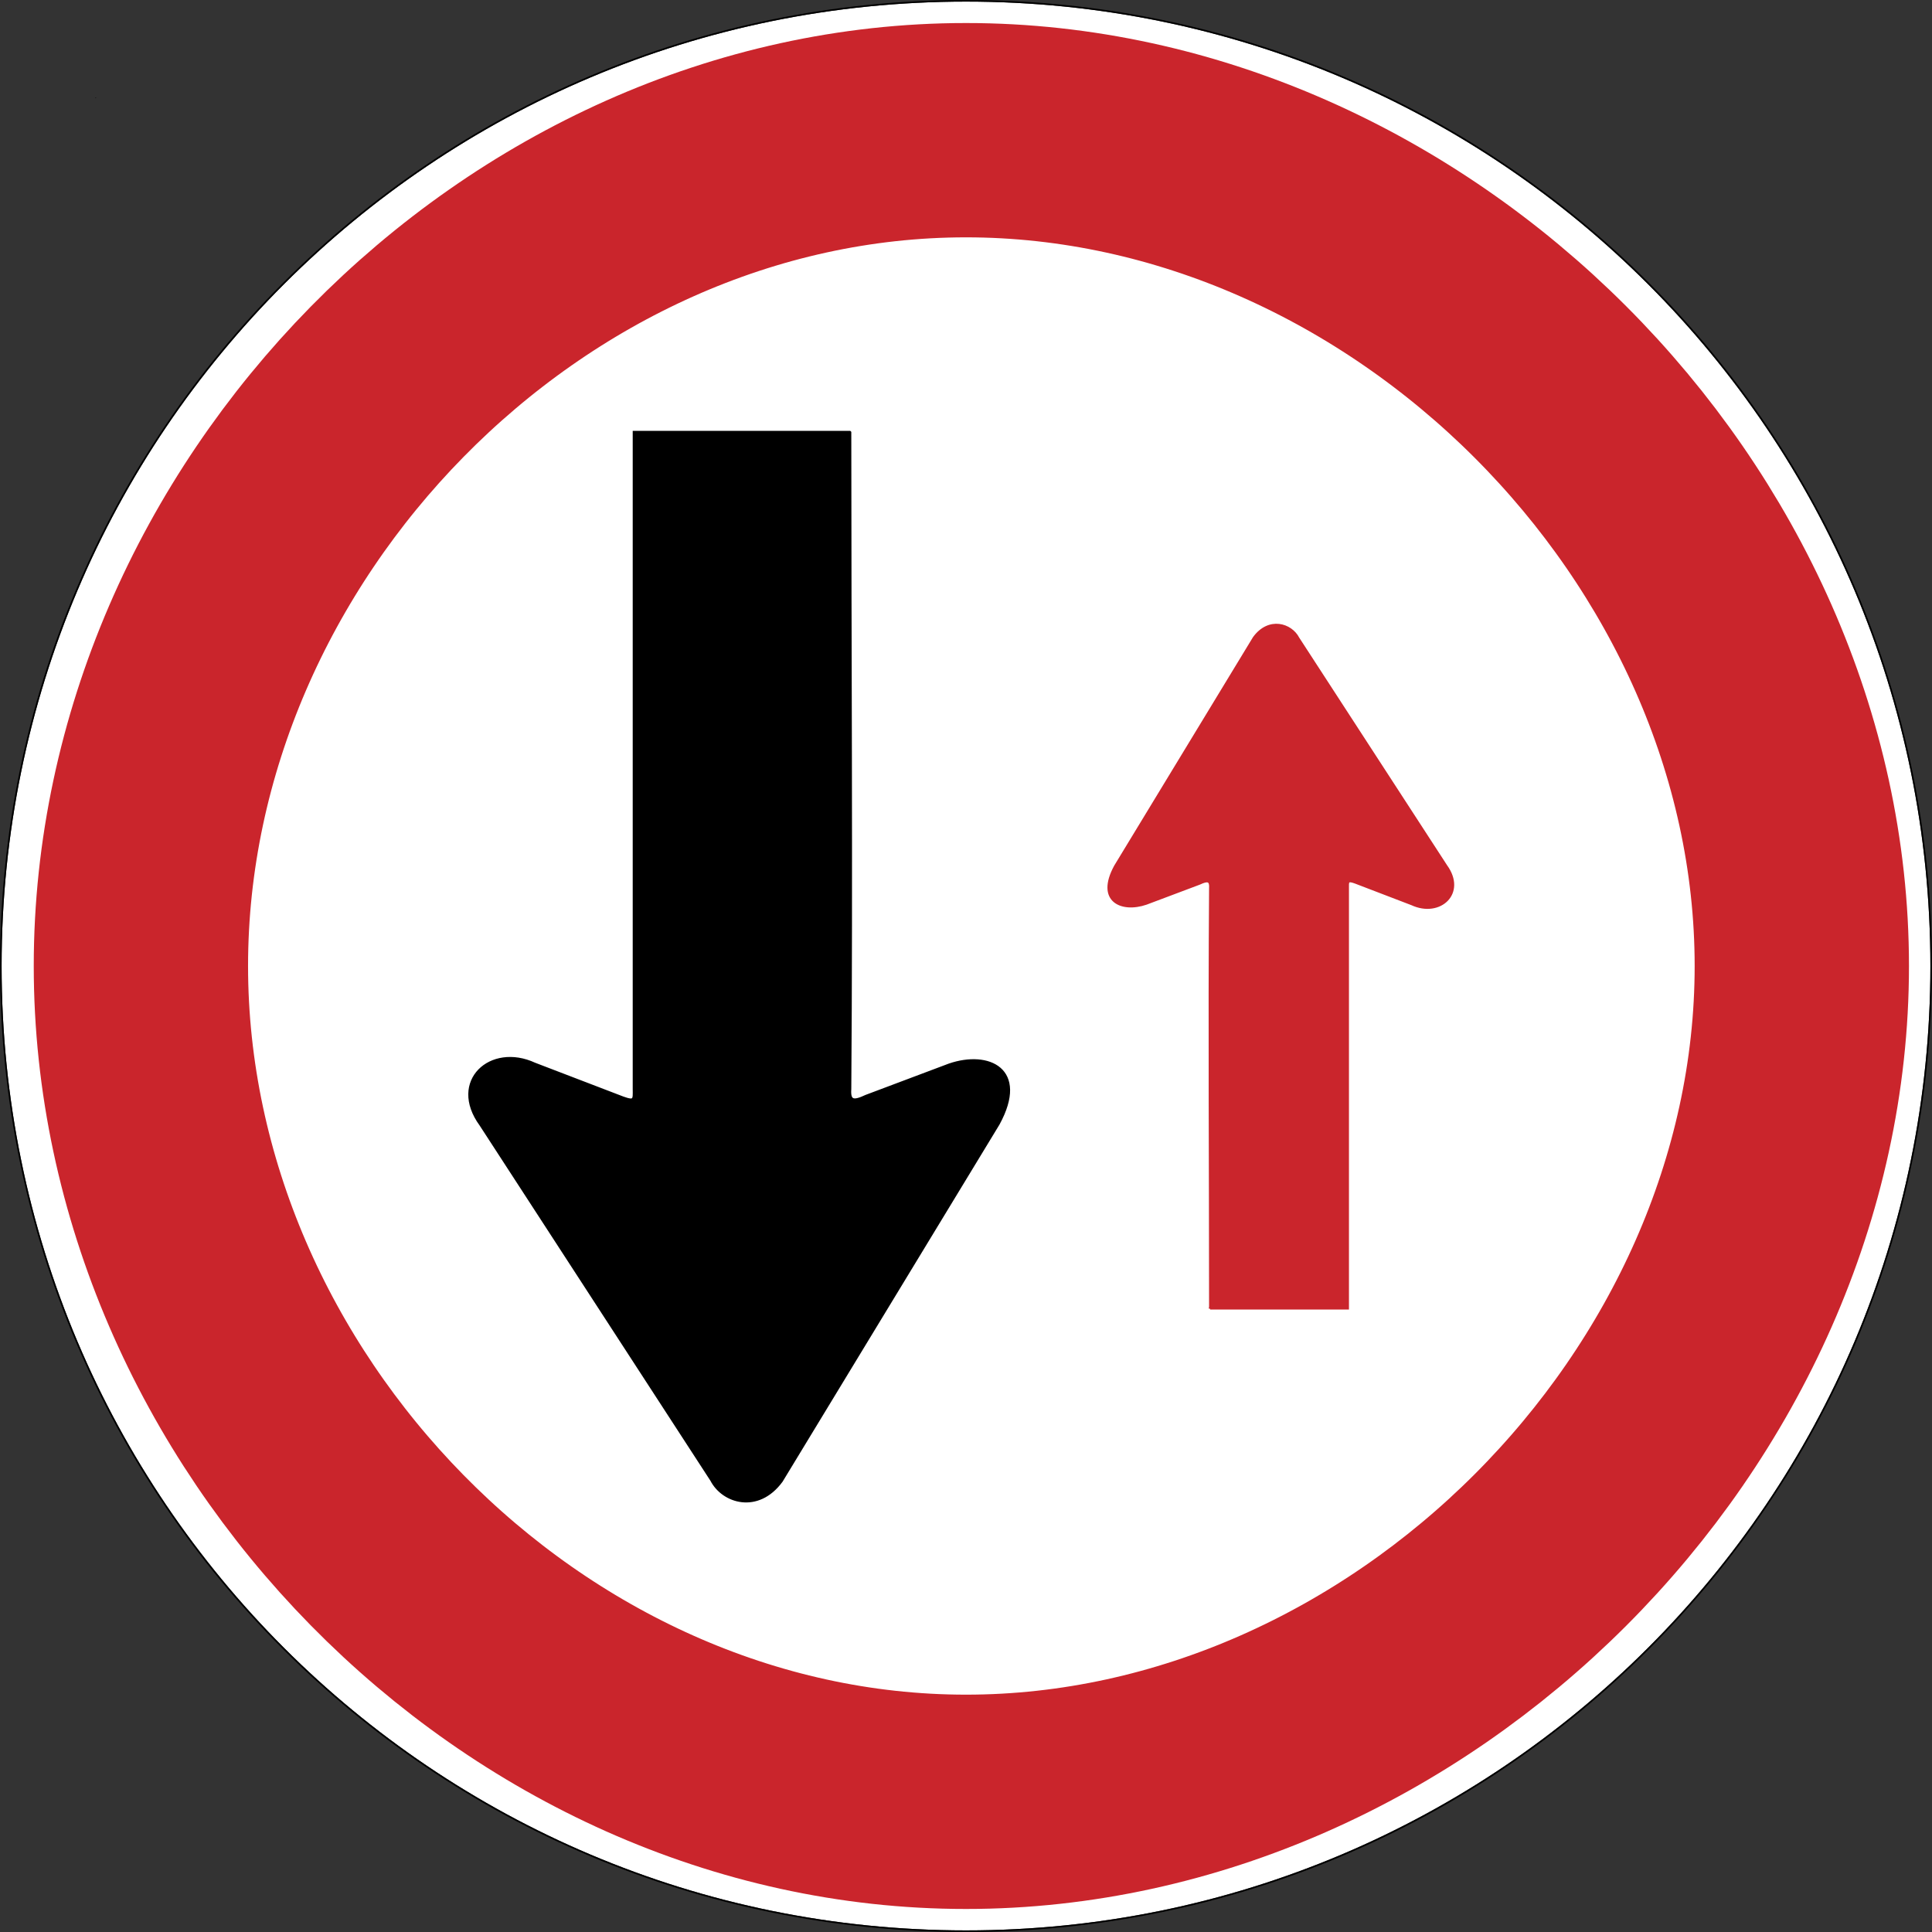
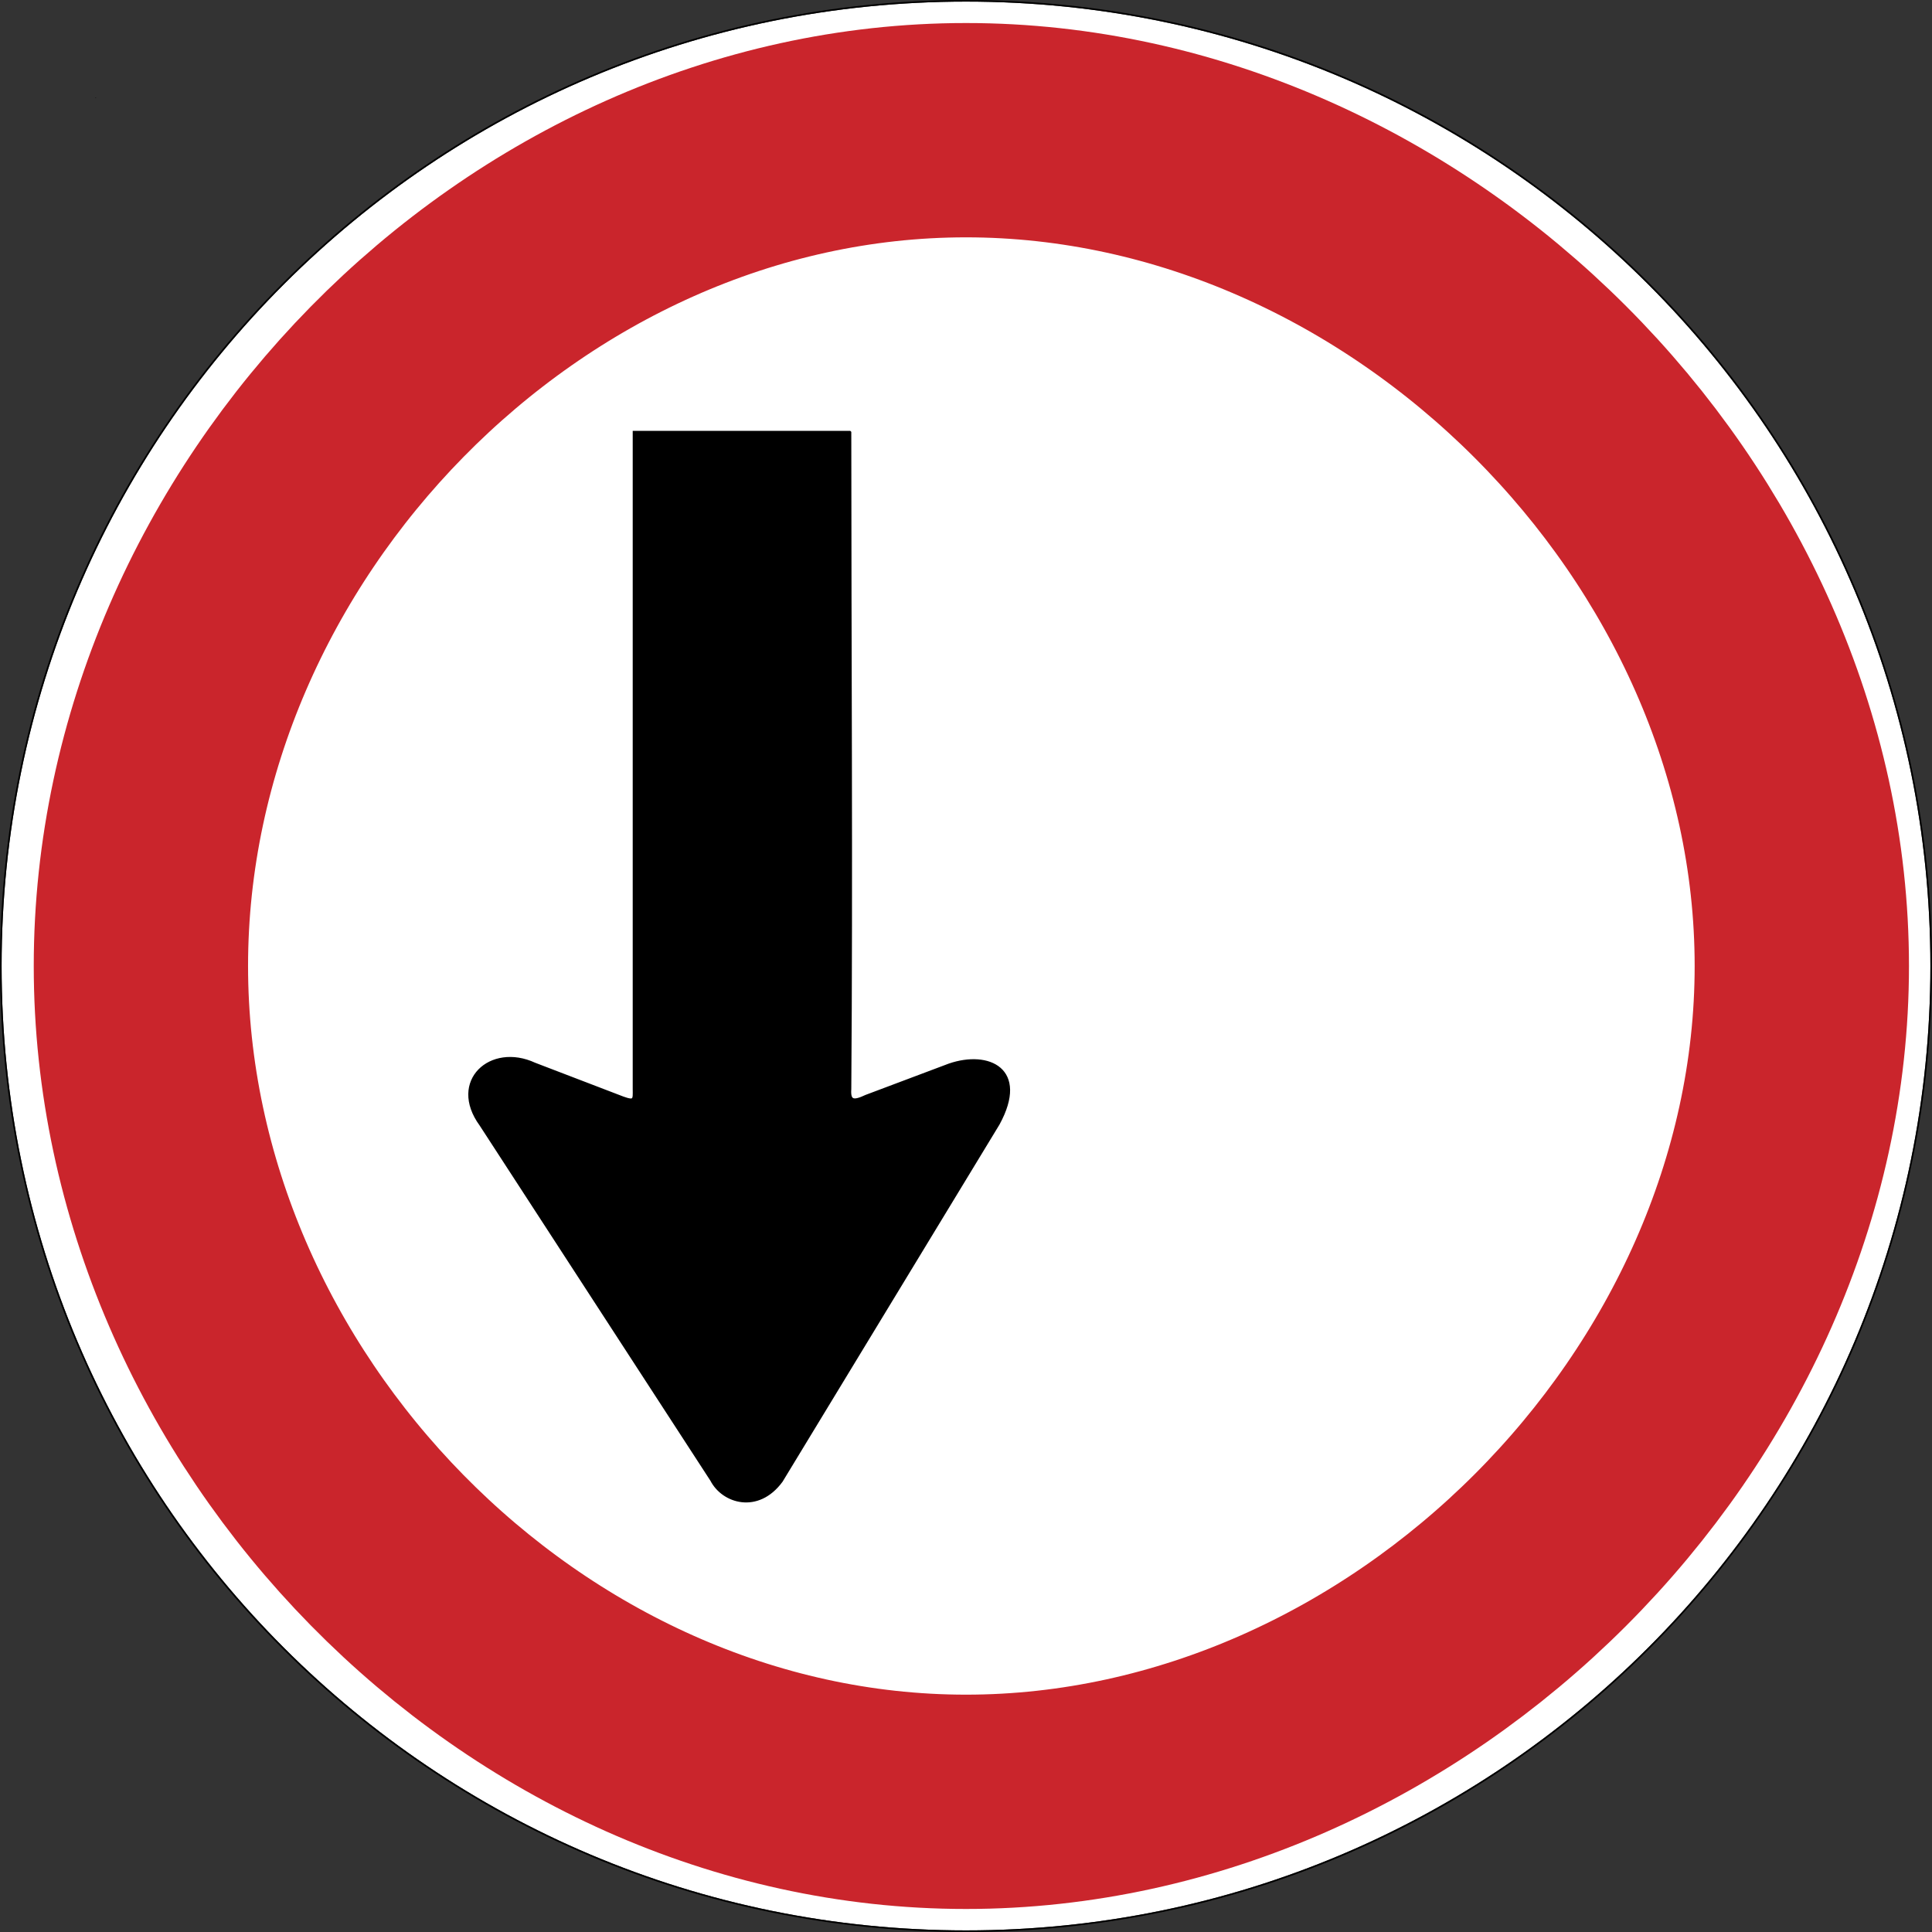
<svg xmlns="http://www.w3.org/2000/svg" xmlns:ns1="http://sodipodi.sourceforge.net/DTD/sodipodi-0.dtd" xmlns:ns2="http://www.inkscape.org/namespaces/inkscape" viewBox="0 0 600.995 600.995" height="600.995" width="600.995" xml:space="preserve" version="1.1" id="svg3392" ns1:docname="Argentina MSV 2017 road sign R-29.svg" ns2:version="0.92.4 (5da689c313, 2019-01-14)">
  <rect x="0" y="0" width="600.995" height="600.995" fill="#333333" stroke="none" />
  <ns1:namedview pagecolor="#ffffff" bordercolor="#666666" borderopacity="1" objecttolerance="10" gridtolerance="10" guidetolerance="10" ns2:pageopacity="0" ns2:pageshadow="2" ns2:window-width="1366" ns2:window-height="705" id="namedview36" showgrid="false" ns2:measure-start="341.266,445.893" ns2:measure-end="462.043,461.341" ns2:zoom="0.25174944" ns2:cx="134.04387" ns2:cy="307.54223" ns2:window-x="-8" ns2:window-y="-8" ns2:window-maximized="1" ns2:current-layer="svg3392" />
  <defs id="defs3396" />
  <g transform="matrix(1.25,0,0,-1.25,0,600.995)" id="g3400">
    <g id="g3402">
      <path id="path3404" style="fill:#ffffff;fill-opacity:1;fill-rule:nonzero;stroke:none" d="m 480.398,240.398 c 0,-132.551 -107.449,-240 -240,-240 -132.55,0 -240,107.449 -240,240 0,132.55 107.45,240 240,240 132.551,0 240,-107.45 240,-240 z" ns2:connector-curvature="0" />
      <path id="path3406" style="fill:#000000;fill-opacity:1;fill-rule:nonzero;stroke:none" d="M 240.398,480.796 C 107.633,480.796 0,373.163 0,240.398 0,107.632 107.633,-0.001 240.398,-0.001 c 132.766,0 240.399,107.633 240.399,240.399 0,132.765 -107.633,240.398 -240.399,240.398 z m 0,-0.398 c 132.551,0 240,-107.45 240,-240 0,-132.551 -107.449,-240 -240,-240 -132.55,0 -240,107.449 -240,240 0,132.55 107.45,240 240,240 z" ns2:connector-curvature="0" ns1:nodetypes="ssssssssss" />
      <path id="path3408" style="fill:none;stroke:#ca252c;stroke-width:53.333;stroke-linecap:butt;stroke-linejoin:miter;stroke-miterlimit:4;stroke-dasharray:none;stroke-opacity:1" d="M 448.398,240.398 C 448.398,130.03 350.766,32.398 240.398,32.398 130.031,32.398 35.065,130.03 35.065,240.398 c 0,110.367 94.966,208 205.333,208 110.368,0 208,-97.633 208,-208 z" ns2:connector-curvature="0" ns1:nodetypes="sssss" />
      <path id="path3410" style="fill:#000000;fill-opacity:1;fill-rule:nonzero;stroke:none" d="m 23.832,456.511 v -0.024 h -0.023 z" ns2:connector-curvature="0" />
      <path id="path3412" style="fill:#000000;fill-opacity:1;fill-rule:nonzero;stroke:none" d="m 23.809,456.511 h 0.023 v -0.023 h -0.023 z" ns2:connector-curvature="0" />
      <path id="path3414" style="fill:#000000;fill-opacity:1;fill-rule:nonzero;stroke:none" d="m 23.809,456.487 v 0.024 l 0.023,-0.024 z m 0.023,0 -0.023,0.024 v -0.024 z" ns2:connector-curvature="0" />
      <path id="path3416" style="fill:#000000;fill-opacity:1;fill-rule:nonzero;stroke:none" d="m 23.859,456.487 h -0.05 0.023 v 0.024 z" ns2:connector-curvature="0" />
      <path id="path3418" style="fill:#000000;fill-opacity:1;fill-rule:nonzero;stroke:none" d="m 23.809,456.487 v 0.024 -0.024 l 0.023,0.024 z" ns2:connector-curvature="0" />
      <path id="path3420" style="fill:#000000;fill-opacity:1;fill-rule:nonzero;stroke:none" d="m 23.809,456.511 h 0.023 v -0.023 h -0.023 z" ns2:connector-curvature="0" />
      <path id="path3422" style="fill:#000000;fill-opacity:1;fill-rule:nonzero;stroke:none" d="m 23.859,456.511 v -0.047 h -0.05 z" ns2:connector-curvature="0" />
      <path id="path3424" style="fill:#000000;fill-opacity:1;fill-rule:nonzero;stroke:none" d="m 23.809,456.511 h 0.051 v -0.047 h -0.051 z" ns2:connector-curvature="0" />
-       <path id="path3426" style="fill:#000000;fill-opacity:1;fill-rule:nonzero;stroke:none" d="m 23.809,456.464 v 0.047 l 0.05,-0.047 z m 0.05,0 -0.05,0.047 v -0.047 z" ns2:connector-curvature="0" />
      <path id="path3428" style="fill:#000000;fill-opacity:1;fill-rule:nonzero;stroke:none" d="m 23.859,456.464 h -0.05 0.023 v 0.047 z" ns2:connector-curvature="0" />
      <path id="path3430" style="fill:#000000;fill-opacity:1;fill-rule:nonzero;stroke:none" d="m 23.809,456.464 v 0.047 -0.047 l 0.05,0.047 z" ns2:connector-curvature="0" />
      <path id="path3432" style="fill:#000000;fill-opacity:1;fill-rule:nonzero;stroke:none" d="m 23.809,456.511 h 0.051 v -0.047 h -0.051 z" ns2:connector-curvature="0" />
      <path id="path3434" style="fill:#000000;fill-opacity:1;fill-rule:nonzero;stroke:none" d="m 23.859,456.511 v -0.047 h -0.05 z" ns2:connector-curvature="0" />
-       <path id="path3436" style="fill:#000000;fill-opacity:1;fill-rule:nonzero;stroke:none" d="m 23.809,456.511 h 0.051 v -0.047 h -0.051 z" ns2:connector-curvature="0" />
-       <path id="path3438" style="fill:#000000;fill-opacity:1;fill-rule:nonzero;stroke:none" d="m 23.809,456.464 v 0.047 l 0.05,-0.047 z m 0.05,0 -0.05,0.047 v -0.047 z" ns2:connector-curvature="0" />
+       <path id="path3436" style="fill:#000000;fill-opacity:1;fill-rule:nonzero;stroke:none" d="m 23.809,456.511 h 0.051 v -0.047 h -0.051 " ns2:connector-curvature="0" />
      <path id="path3440" style="fill:#000000;fill-opacity:1;fill-rule:nonzero;stroke:none" d="m 23.859,456.464 h -0.05 0.023 v 0.047 z" ns2:connector-curvature="0" />
      <path id="path3442" style="fill:#000000;fill-opacity:1;fill-rule:nonzero;stroke:none" d="m 23.809,456.464 v 0.047 -0.047 l 0.05,0.047 z" ns2:connector-curvature="0" />
      <path id="path3444" style="fill:#000000;fill-opacity:1;fill-rule:nonzero;stroke:none" d="m 23.809,456.511 h 0.051 v -0.047 h -0.051 z" ns2:connector-curvature="0" />
      <path id="path3446" style="fill:#000000;fill-opacity:1;fill-rule:nonzero;stroke:none" d="m 23.859,456.511 v -0.047 h -0.05 z" ns2:connector-curvature="0" />
-       <path id="path3448" style="fill:#000000;fill-opacity:1;fill-rule:nonzero;stroke:none" d="m 23.809,456.511 h 0.051 v -0.047 h -0.051 z" ns2:connector-curvature="0" />
      <path id="path3450" style="fill:#000000;fill-opacity:1;fill-rule:nonzero;stroke:none" d="m 23.809,456.464 v 0.047 l 0.05,-0.047 z m 0.05,0 -0.05,0.047 v -0.047 z" ns2:connector-curvature="0" />
      <path id="path3452" style="fill:#000000;fill-opacity:1;fill-rule:nonzero;stroke:none" d="m 23.859,456.464 h -0.05 0.023 v 0.047 z" ns2:connector-curvature="0" />
      <path id="path3454" style="fill:#000000;fill-opacity:1;fill-rule:nonzero;stroke:none" d="m 23.809,456.464 v 0.047 -0.047 l 0.05,0.047 z" ns2:connector-curvature="0" />
      <path id="path3456" style="fill:#000000;fill-opacity:1;fill-rule:nonzero;stroke:none" d="m 23.809,456.511 h 0.051 v -0.047 h -0.051 z" ns2:connector-curvature="0" />
    </g>
  </g>
-   <path style="fill:none;stroke:#000000;stroke-width:1px;stroke-linecap:butt;stroke-linejoin:miter;stroke-opacity:1" d="M 559.088,299.108 Z" id="path4790" ns2:connector-curvature="0" />
  <g id="g848" transform="translate(11.3)">
-     <path ns1:nodetypes="ccccccccccccc" ns2:connector-curvature="0" id="path4815" d="m 365.142,407.039 h 42.855 V 276.339 c -0.028,-2.139 -0.136,-2.687 2.299,-1.806 l 17.569,6.732 c 8.705,4.038 16.928,-3.39 10.673,-11.986 l -45.975,-70.768 c -2.237,-4.358 -9.136,-6.514 -13.792,-0.164 l -43.183,71.097 c -5.893,10.805 1.951,14.321 9.688,11.658 l 16.584,-6.239 c 2.552,-1.204 3.46,-1.006 3.284,1.478 -0.33,43.197 0,87.211 0,130.7 z" style="fill:#ca252c;fill-opacity:1;stroke:#ca252c;stroke-width:0.661px;stroke-linecap:butt;stroke-linejoin:miter;stroke-opacity:1" />
    <path ns1:nodetypes="ccccccccccccc" ns2:connector-curvature="0" id="path4815-0" d="m 252.998,134.554 h -66.961 v 204.219 c 0.044,3.342 0.212,4.198 -3.592,2.822 l -27.451,-10.519 c -13.602,-6.309 -26.45,5.297 -16.676,18.729 l 71.836,110.576 c 3.495,6.81 14.275,10.178 21.551,0.257 l 67.474,-111.089 c 9.208,-16.883 -3.048,-22.376 -15.137,-18.215 l -25.912,9.749 c -3.988,1.882 -5.406,1.573 -5.131,-2.309 0.516,-67.495 0,-136.267 0,-204.219 z" style="fill:#000000;fill-opacity:1;stroke:#000000;stroke-width:1.033px;stroke-linecap:butt;stroke-linejoin:miter;stroke-opacity:1" />
  </g>
</svg>